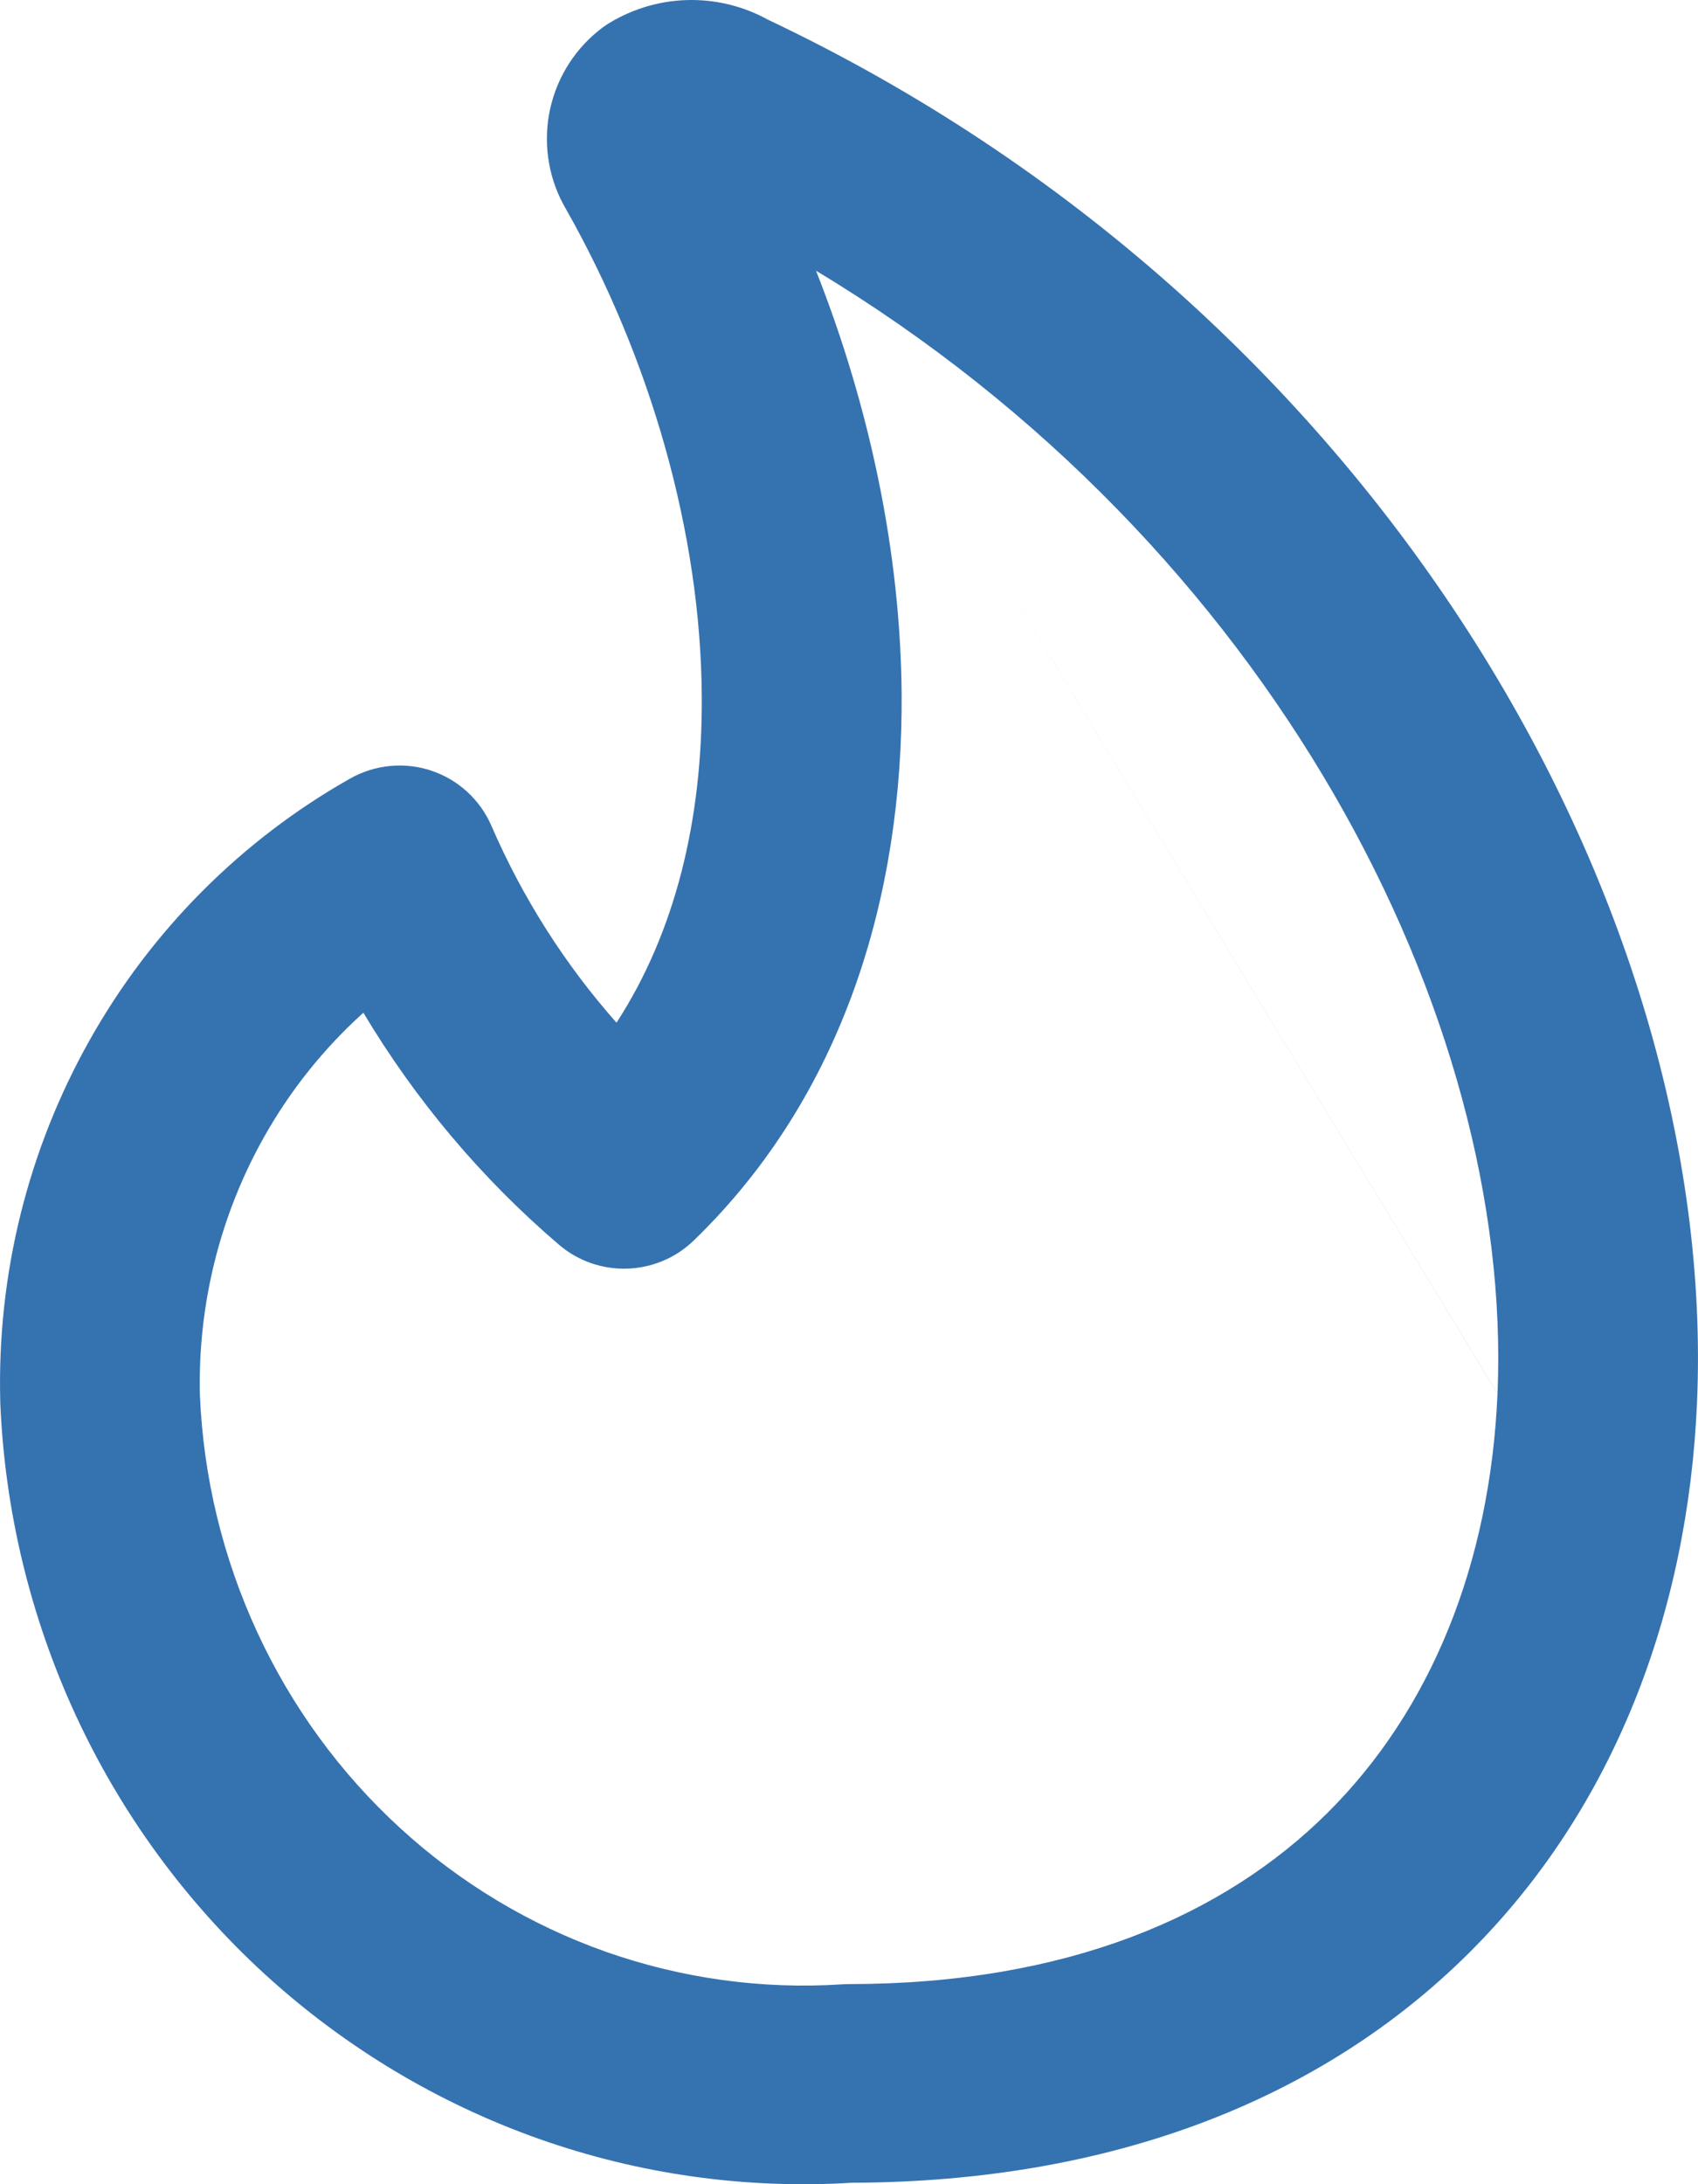
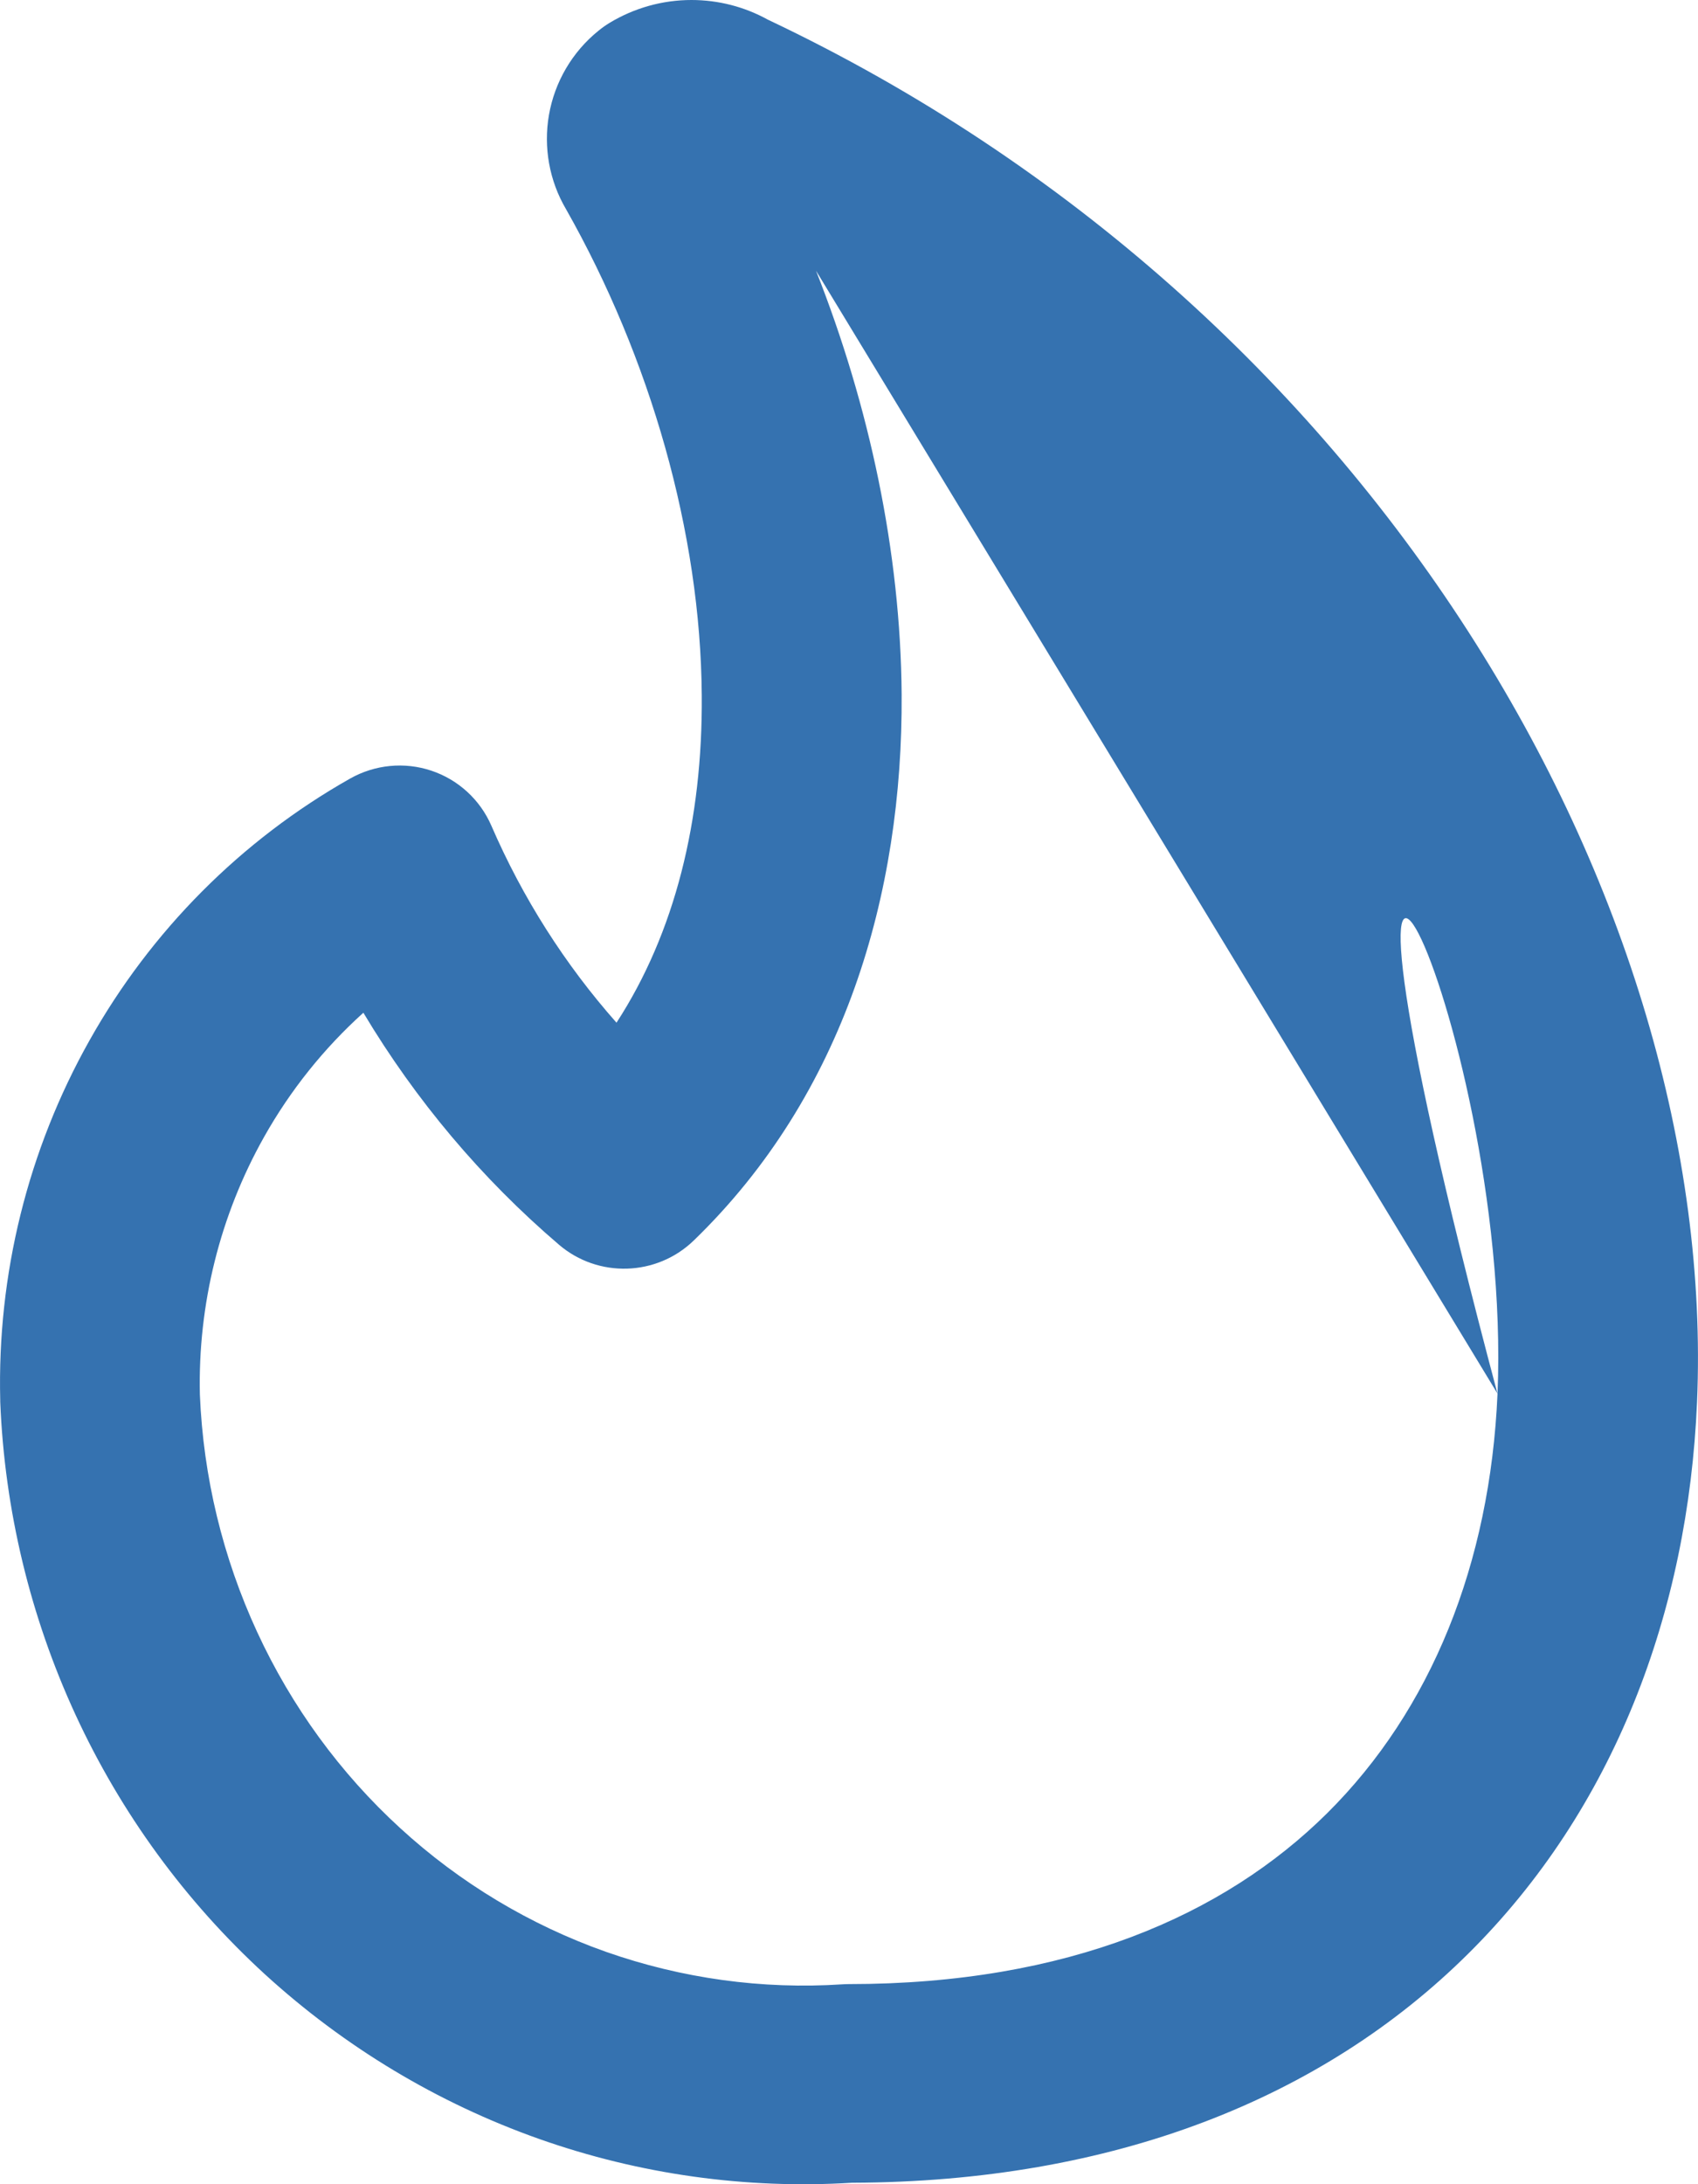
<svg xmlns="http://www.w3.org/2000/svg" width="14" height="18" viewBox="0 0 14 18" fill="none">
-   <path fill-rule="evenodd" clip-rule="evenodd" d="M5.025 0.189C5.228 0.066 5.462 0 5.701 0C5.923 0 6.139 0.056 6.331 0.162C11.332 2.528 14.168 7.434 13.992 11.555L13.992 11.555C13.918 13.291 13.306 14.911 12.105 16.101C10.903 17.293 9.181 17.982 7.025 17.988C6.149 18.042 5.272 17.919 4.445 17.627C3.608 17.331 2.84 16.869 2.183 16.269C1.527 15.668 0.997 14.942 0.623 14.132C0.249 13.322 0.038 12.445 0.002 11.553L0.002 11.54C-0.024 10.503 0.23 9.477 0.738 8.574C1.245 7.671 1.988 6.924 2.887 6.416C3.091 6.301 3.334 6.277 3.556 6.351C3.778 6.425 3.958 6.59 4.051 6.804C4.309 7.4 4.658 7.948 5.083 8.428C5.565 7.687 5.794 6.759 5.786 5.731C5.777 4.391 5.362 2.951 4.667 1.724C4.529 1.49 4.48 1.214 4.526 0.948C4.573 0.677 4.717 0.428 4.936 0.252C4.964 0.229 4.994 0.208 5.025 0.189ZM6.728 2.231C7.169 3.347 7.425 4.55 7.434 5.72C7.445 7.369 6.961 9.022 5.72 10.223C5.414 10.519 4.931 10.534 4.608 10.257C3.969 9.711 3.426 9.065 2.996 8.346C2.672 8.638 2.394 8.984 2.176 9.372C1.814 10.016 1.631 10.75 1.648 11.494C1.676 12.172 1.837 12.836 2.12 13.449C2.404 14.064 2.805 14.613 3.299 15.065C3.793 15.518 4.371 15.864 4.996 16.085C5.622 16.305 6.284 16.396 6.943 16.353C6.962 16.352 6.98 16.351 6.998 16.351C8.803 16.351 10.091 15.786 10.942 14.943C11.799 14.093 12.286 12.889 12.347 11.486M6.728 2.231C10.485 4.491 12.479 8.38 12.347 11.485L6.728 2.231Z" fill="#3572B0" />
+   <path fill-rule="evenodd" clip-rule="evenodd" d="M5.025 0.189C5.228 0.066 5.462 0 5.701 0C5.923 0 6.139 0.056 6.331 0.162C11.332 2.528 14.168 7.434 13.992 11.555L13.992 11.555C13.918 13.291 13.306 14.911 12.105 16.101C10.903 17.293 9.181 17.982 7.025 17.988C6.149 18.042 5.272 17.919 4.445 17.627C3.608 17.331 2.84 16.869 2.183 16.269C1.527 15.668 0.997 14.942 0.623 14.132C0.249 13.322 0.038 12.445 0.002 11.553L0.002 11.54C-0.024 10.503 0.23 9.477 0.738 8.574C1.245 7.671 1.988 6.924 2.887 6.416C3.091 6.301 3.334 6.277 3.556 6.351C3.778 6.425 3.958 6.59 4.051 6.804C4.309 7.4 4.658 7.948 5.083 8.428C5.565 7.687 5.794 6.759 5.786 5.731C5.777 4.391 5.362 2.951 4.667 1.724C4.529 1.49 4.48 1.214 4.526 0.948C4.573 0.677 4.717 0.428 4.936 0.252C4.964 0.229 4.994 0.208 5.025 0.189ZM6.728 2.231C7.169 3.347 7.425 4.55 7.434 5.72C7.445 7.369 6.961 9.022 5.72 10.223C5.414 10.519 4.931 10.534 4.608 10.257C3.969 9.711 3.426 9.065 2.996 8.346C2.672 8.638 2.394 8.984 2.176 9.372C1.814 10.016 1.631 10.75 1.648 11.494C1.676 12.172 1.837 12.836 2.12 13.449C2.404 14.064 2.805 14.613 3.299 15.065C3.793 15.518 4.371 15.864 4.996 16.085C5.622 16.305 6.284 16.396 6.943 16.353C6.962 16.352 6.98 16.351 6.998 16.351C8.803 16.351 10.091 15.786 10.942 14.943C11.799 14.093 12.286 12.889 12.347 11.486C10.485 4.491 12.479 8.38 12.347 11.485L6.728 2.231Z" fill="#3572B0" />
</svg>